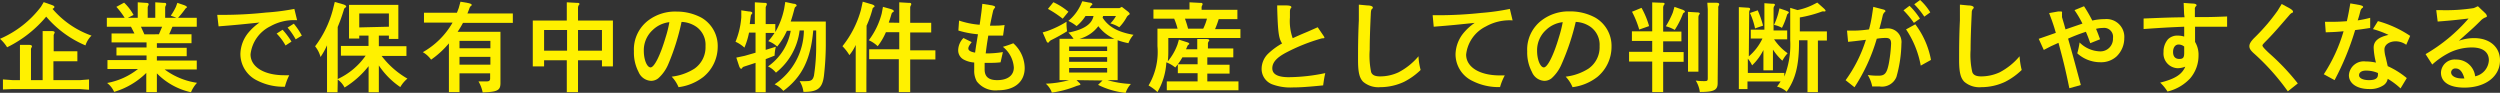
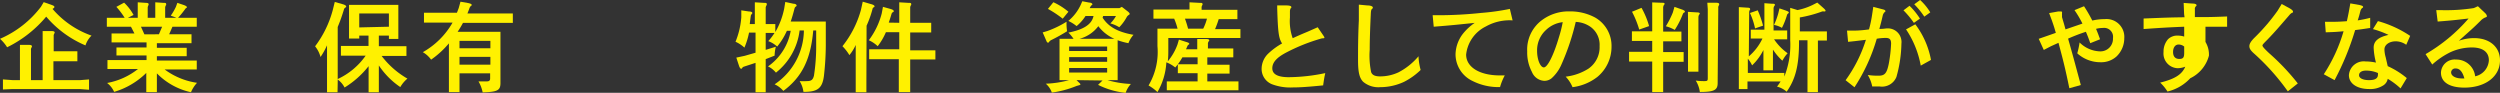
<svg xmlns="http://www.w3.org/2000/svg" viewBox="0 0 280.79 10.42">
  <rect x="0" y="0" width="280.79" height="10.42" fill="#333333" stroke="none" />
  <defs>
    <style>.cls-1{fill:#fff100;}</style>
  </defs>
  <g id="レイヤー_2" data-name="レイヤー 2">
    <g id="レイヤー_2-2" data-name="レイヤー 2">
      <path class="cls-1" d="M5.84.57c.19.07.27.13.27.21S6.05.91,5.9,1a10.22,10.22,0,0,0,4.38,3,2.68,2.68,0,0,0-.68,1.1A11.83,11.83,0,0,1,5.19,1.87,13.4,13.4,0,0,1,.8,5.31,4.32,4.32,0,0,0,0,4.36,11.49,11.49,0,0,0,4.6.76L4.91.24ZM4.79,9V4.22l0-.73,1,0c.25,0,.34.06.34.13a.14.14,0,0,1,0,.1.5.5,0,0,0-.1.35V5.76H7.59l1.1,0V6.88l-1.1,0H6V9h3L10,8.92v1.16L8.93,10H1.43l-1.1.05V8.92L1.43,9h.81V5.78l0-.74,1,0c.25,0,.34.06.34.14a.19.19,0,0,1,0,.1.45.45,0,0,0-.1.34V9Z" />
      <path class="cls-1" d="M17.62,5.37h2.25l1.1,0v.94l-1.1,0H17.62V6.8H21l1.1,0v1l-1.1,0H18.49a8,8,0,0,0,3.64,1.5,3.62,3.62,0,0,0-.68,1.06,7.65,7.65,0,0,1-3.83-2.12V9.25l0,1.1H16.43l0-1.1V8.19a8.62,8.62,0,0,1-3.61,2.13,2.61,2.61,0,0,0-.79-1A7.86,7.86,0,0,0,15.5,7.75H13.17l-1.1,0v-1l1.1,0h3.29V6.23H14.18l-1.1,0V5.33l1.1,0h2.28V4.76H13.63l-1.1,0v-1l1.1,0H15.1L14.71,3H13.13L12,3V2l1.1,0H14A8.72,8.72,0,0,0,13.07.77L13.94.3A5.6,5.6,0,0,1,15,1.68L14.36,2h1.11V1l0-.74.89.06c.23,0,.33.05.33.14s0,0,0,.1a.56.56,0,0,0-.1.33V2h.85V1l0-.74.88.06c.24,0,.34,0,.34.14a.19.19,0,0,1,0,.1.52.52,0,0,0-.11.33V2h1.27c-.32-.13-.36-.14-.64-.24a6.46,6.46,0,0,0,.58-1l.16-.44.71.24c.23.08.36.17.36.24s0,.06-.07.09a.56.56,0,0,0-.16.18A10.67,10.67,0,0,1,20,2h1l1.1,0V3L21,3H19.37L19,3.85h1.41l1.1,0v1l-1.1,0H17.62Zm.23-1.52L18.21,3H15.83l.39.86Z" />
-       <path class="cls-1" d="M33.37,2.27a5.42,5.42,0,0,0-3,.68,4,4,0,0,0-2.23,3.16c0,1.4,1.51,2.34,3.8,2.34l.55,0A6.3,6.3,0,0,0,32,9.74a6.43,6.43,0,0,1-3.06-.67,3.32,3.32,0,0,1-1.94-3,3.9,3.9,0,0,1,.93-2.44,6.19,6.19,0,0,1,1.22-1.1c-2.14.22-2.46.26-4.6.43l-.15-1.29h.68a45.59,45.59,0,0,0,4.78-.26A25.63,25.63,0,0,0,33.06,1ZM31.74,3.34a9.06,9.06,0,0,1,1,1.33l-.67.44a6,6,0,0,0-1-1.34ZM33,2.66A7.81,7.81,0,0,1,33.9,4l-.69.42A7.62,7.62,0,0,0,32.3,3.1Z" />
      <path class="cls-1" d="M37.91,10.36H36.73l0-1.1V5.09A8,8,0,0,1,36,6.4a3.25,3.25,0,0,0-.61-1.2,11.78,11.78,0,0,0,2-4.13l.21-.85.92.26c.23.07.36.16.36.24s0,.07-.08.12l-.1.08a.91.91,0,0,0-.06.11,19,19,0,0,1-.71,2V9.26ZM40.35,4v.33H39.2l0-1.1V.55h5.54V3.27l0,1.1H43.68V4H42.55V5.19h2l1.1,0V6.28l-1.1,0H42.86a9.71,9.71,0,0,0,2.9,2.55,3.49,3.49,0,0,0-.8.95,8.84,8.84,0,0,1-2.41-2.43V9.26l0,1.1H41.4l0-1.1V7.43a10.22,10.22,0,0,1-2.7,2.4,2.45,2.45,0,0,0-.82-.93,7.86,7.86,0,0,0,3.19-2.65H39.39l-1.1,0V5.16l1.1,0h2V4Zm3.33-1V1.51H40.35V3.08Z" />
      <path class="cls-1" d="M48.72,2.54l-1.1,0V1.43l1.1,0h2.6c.09-.22.1-.26.2-.52l.2-.72.85.15c.29.06.41.13.41.21s0,.06-.07.1A.7.7,0,0,0,52.7,1c-.09.24-.1.27-.2.51h4l1.1,0V2.57l-1.1,0H52a11.64,11.64,0,0,1-.6,1h4.81V9.32c0,.83-.32,1-2,1.06a3.94,3.94,0,0,0-.47-1.24c.52,0,.72,0,.94,0s.37-.07.37-.32V8.24H51.61v1l0,1.1H50.42l0-1.1V4.87a10.22,10.22,0,0,1-2,1.83,3,3,0,0,0-.93-.84,8.87,8.87,0,0,0,3.34-3.32Zm2.89,2.88h3.47V4.59H51.61Zm0,1.84h3.47V6.39H51.61Z" />
-       <path class="cls-1" d="M68.84,2.31V6.36l0,1.1H67.61V6.77H64.92V9.25l0,1.1H63.66l0-1.1V6.77H61.11v.69H59.84l0-1.1V2.31h3.82V1l0-.74,1.08.06c.23,0,.34,0,.34.14s0,0-.06.1a.56.56,0,0,0-.1.33V2.31ZM63.69,3.37H61.11V5.69h2.58Zm1.23,2.32h2.69V3.37H64.92Z" />
-       <path class="cls-1" d="M75.05,7.23a4.44,4.44,0,0,1-1.11,1.56,1.29,1.29,0,0,1-.82.29,1.6,1.6,0,0,1-1.4-1,4.67,4.67,0,0,1-.52-2.31,4.09,4.09,0,0,1,1.63-3.49A5,5,0,0,1,76,1.3,5.87,5.87,0,0,1,78.81,2a3.67,3.67,0,0,1,1.8,3.28A4.38,4.38,0,0,1,79,8.64a5.74,5.74,0,0,1-2.79,1.15,3.83,3.83,0,0,0-.77-1.18A6.1,6.1,0,0,0,78,7.71a2.93,2.93,0,0,0,1.24-2.53,2.47,2.47,0,0,0-1-2.15,3.14,3.14,0,0,0-1.69-.57A25.76,25.76,0,0,1,75.05,7.23ZM73.31,3.37a3.08,3.08,0,0,0-1,2.34c0,1,.36,1.86.76,1.86s1.07-1.27,1.7-3.41a12.35,12.35,0,0,0,.41-1.67A3.22,3.22,0,0,0,73.31,3.37Z" />
      <path class="cls-1" d="M87.08,3.6a8.56,8.56,0,0,0,1-2.65l.12-.73.92.2c.23,0,.35.11.35.19s0,.07-.09.13a.36.36,0,0,0-.13.17c-.2.76-.27,1-.44,1.51h3.94v2.7a31.65,31.65,0,0,1-.21,3.41c-.18,1.39-.71,1.8-2.3,1.79a3,3,0,0,0-.43-1.21,6.71,6.71,0,0,0,.8,0c.51,0,.69-.14.81-.61a21.31,21.31,0,0,0,.25-3.39V3.42h-.33c-.28,3.25-1.27,5.24-3.36,6.79A2.78,2.78,0,0,0,87,9.47a7.38,7.38,0,0,0,3.29-6.05h-.48a7.14,7.14,0,0,1-2.66,4.74,2.54,2.54,0,0,0-.89-.7,6.2,6.2,0,0,0,2.55-4h-.43a7.77,7.77,0,0,1-1.09,1.77,3.07,3.07,0,0,0-1-.61,6.4,6.4,0,0,0,.7-.92H86V5.6l1.14-.35a4.46,4.46,0,0,0-.14,1,.06.06,0,0,0,0,0l-1,.39V9.26l0,1.1H84.86l0-1.1V7.06l-1.35.44c-.1.06-.12.08-.15.14s-.07.08-.12.08-.15-.06-.24-.34l-.3-.91.94-.2,1.22-.35V3.66h-.73a8.38,8.38,0,0,1-.52,1.69,3.7,3.7,0,0,0-1-.66,9,9,0,0,0,.65-2.75l0-.78.86.13c.28,0,.38.09.38.18a.15.15,0,0,1-.06.1.45.45,0,0,0-.11.19c-.06.43-.07.5-.12.94h.57V1l0-.74,1,.06c.23,0,.34,0,.34.14s0,0,0,.1A.57.57,0,0,0,86,.85V2.7h.34l.74,0Z" />
      <path class="cls-1" d="M97.31,9.26l0,1.1H96.11l0-1.1V5.05a4.87,4.87,0,0,1-.71,1.14,5.2,5.2,0,0,0-.78-1,11.32,11.32,0,0,0,2.08-4.09l.2-.91,1,.29c.22.07.32.14.32.22s0,.08-.12.14A.22.22,0,0,0,98,1a11.68,11.68,0,0,1-.67,1.89ZM101,2.56V1l0-.74,1,.06c.23,0,.34,0,.34.13a.24.24,0,0,1,0,.11.47.47,0,0,0-.11.33V2.56h1.27l1.09,0V3.65l-1.09,0h-1.27v2h1.73l1.1,0V6.68l-1.1,0h-1.73V9.24l0,1.1h-1.28l0-1.1V6.65H98.72l-1.1,0V5.53l1.1,0H101V3.62h-1.5a7.22,7.22,0,0,1-.92,1.57,3.49,3.49,0,0,0-1-.67,8.53,8.53,0,0,0,1.45-3l.14-.75L100,1c.27.08.38.15.38.25s0,.06-.1.12a.35.35,0,0,0-.14.17c-.15.51-.18.59-.32,1Z" />
-       <path class="cls-1" d="M112.38,7a9.8,9.8,0,0,1-1.12.06h-.67c0,.26,0,.49,0,.68C110.57,8.58,111,9,112,9c1.18,0,1.87-.53,1.87-1.42a3.24,3.24,0,0,0-1.23-2.32c.49-.15.68-.21,1.17-.4a3.79,3.79,0,0,1,1.28,2.77c0,1.57-1.15,2.51-3,2.51a2.64,2.64,0,0,1-2.38-1,2.43,2.43,0,0,1-.29-1.28c0-.23,0-.43,0-.84a2.88,2.88,0,0,1-1.18-.33,1.17,1.17,0,0,1-.62-1.07,2,2,0,0,1,.59-1.35l.93.46c-.3.39-.38.55-.38.72s.15.36.76.46c.12-.9.15-1,.32-2.06a10.75,10.75,0,0,1-2.2-.42l.08-1.12a9.45,9.45,0,0,0,2.31.47c.1-.67.11-.76.2-1.43l.1-.92,1.07.17c.23.05.37.11.37.2a.29.29,0,0,1-.08.14.75.75,0,0,0-.17.38c-.17.75-.19.87-.33,1.56h.52c.24,0,.63,0,1.12-.07L112.66,4H112l-1,0c-.16,1-.18,1.12-.29,2h.25a12.24,12.24,0,0,0,1.68-.15Z" />
      <path class="cls-1" d="M117.62,3.49a11.18,11.18,0,0,0,2.17-1.05,5.76,5.76,0,0,0,.06,1.07,19.58,19.58,0,0,1-1.8,1,.68.68,0,0,0-.21.18c-.06.09-.08.1-.12.1s-.12,0-.2-.21l-.41-.94ZM120.91,9l.32.31c.07.07.12.13.12.17s-.06.08-.18.1a2.18,2.18,0,0,1-.22.06,11.47,11.47,0,0,1-2.81.76,2.38,2.38,0,0,0-.68-1A11.41,11.41,0,0,0,120.07,9H119V4.36h1.58a5.25,5.25,0,0,0-.58-.7c1.73-.34,2.62-.93,2.82-1.86h-.9a4.87,4.87,0,0,1-1,1.13,4.5,4.5,0,0,0-.93-.58A5.17,5.17,0,0,0,121.37.57l.19-.43.78.15c.22,0,.35.12.35.18s0,.07-.08.11a.75.75,0,0,0-.13.16l-.09.17h3.35L126,.77l.66.51c.13.1.22.21.22.27s0,.07-.12.14a.84.84,0,0,0-.19.19,5.15,5.15,0,0,1-.86,1.18,3.73,3.73,0,0,0-1-.43,3.63,3.63,0,0,0,.63-.83h-1.44l-.06.19c.65,1,1.66,1.6,3.47,1.92a3,3,0,0,0-.57.94,8.2,8.2,0,0,1-1.21-.33V9h-1.14a10.91,10.91,0,0,0,2.63.43,2.67,2.67,0,0,0-.59,1,9,9,0,0,1-3.1-.9l.5-.49ZM118.31.25A7.35,7.35,0,0,1,120,1.32l-.64.78A12,12,0,0,0,117.7,1Zm1.77,5.48h4.27v-.5h-4.27Zm0,1.21h4.27V6.42h-4.27Zm0,1.21h4.27V7.64h-4.27Zm5.09-3.79a4.52,4.52,0,0,1-1.81-1.42,3.91,3.91,0,0,1-2.12,1.42Z" />
      <path class="cls-1" d="M132.26,3.22a8.23,8.23,0,0,0-.38-1.12h-1.23l-1.1,0V1.07l1.1,0h2.95V1l0-.74,1.13.06c.23,0,.33,0,.33.13a.19.19,0,0,1,0,.1.46.46,0,0,0-.1.34V1.1h2.92l1.1,0V2.15l-1.1,0h-1a10,10,0,0,1-.41,1.12h1.75l1.1,0V4.27l-1.1,0h-7V5.47c0,.59,0,.94-.06,1.42A6.25,6.25,0,0,0,132.25,5l.16-.55.84.27c.22.06.32.13.32.19s0,.07-.07.1a.39.39,0,0,0-.15.2l-.14.32h1.26V5.12l0-.74,1,0c.24,0,.35.06.35.15s0,0-.05.1a.45.45,0,0,0-.1.33v.48h1.75l1.1,0v1l-1.1,0H135.6v.83H137l1.1,0v1l-1.1,0H135.6v.87H138l1.1,0v1l-1.1,0h-5.84l-1.11,0v-1l1.11,0h2.35V8.22h-1.12l-1.1,0v-1h2.22V6.44h-1.71a6.57,6.57,0,0,1-.8,1.14A3.61,3.61,0,0,0,131,7a7.38,7.38,0,0,1-1,3.34A5.18,5.18,0,0,0,129,9.6a7.38,7.38,0,0,0,1-4.42V4.7l0-1.48Zm.83-1.12a11.62,11.62,0,0,1,.35,1.12h1.7a5.75,5.75,0,0,0,.42-1.12Z" />
      <path class="cls-1" d="M148.64,4c.08.12.11.17.11.22s0,.07-.13.08a1.09,1.09,0,0,0-.33.06,20.71,20.71,0,0,0-3.75,1.5c-1.13.58-1.64,1.14-1.64,1.81s.62,1,1.86,1a20.55,20.55,0,0,0,4.09-.46c-.11.49-.14.68-.24,1.38-1.61.16-2.57.23-3.39.23a5.85,5.85,0,0,1-2.36-.36,1.85,1.85,0,0,1-1.16-1.74,2.4,2.4,0,0,1,.67-1.63A7.61,7.61,0,0,1,144,4.88c-.38-.57-.47-1.23-.55-4V.61l1,0c.44,0,.59.08.59.19s0,.05-.06.11a.69.69,0,0,0-.1.35l0,.71a5.64,5.64,0,0,0,.31,2.32c.64-.29.79-.36,1.7-.74L148,3.06Z" />
      <path class="cls-1" d="M153.56.61c.42,0,.63.12.63.23s0,.07-.09.16-.11.19-.13.43c-.09,1.83-.13,3.24-.13,4.16A9.16,9.16,0,0,0,154,8.1c.12.33.44.48,1,.48a4.89,4.89,0,0,0,2.06-.45,7.38,7.38,0,0,0,2.26-1.81,7,7,0,0,0,.24,1.54,7.61,7.61,0,0,1-1.86,1.33,6.31,6.31,0,0,1-2.67.6,2.65,2.65,0,0,1-1.92-.6c-.43-.43-.58-1.09-.58-2.44,0-1.11,0-2.61.09-4.46l0-1.77Z" />
      <path class="cls-1" d="M160.91,1.71h.68a45.59,45.59,0,0,0,4.78-.26A25.63,25.63,0,0,0,169.58,1l.31,1.29a5.42,5.42,0,0,0-3,.68,4,4,0,0,0-2.22,3.16c0,1.4,1.5,2.34,3.79,2.34l.55,0a6.3,6.3,0,0,0-.53,1.31,6.46,6.46,0,0,1-3.06-.67,3.32,3.32,0,0,1-1.94-3,3.9,3.9,0,0,1,.93-2.44,6.19,6.19,0,0,1,1.22-1.1c-2.14.22-2.46.26-4.6.43Z" />
      <path class="cls-1" d="M175.38,7.23a4.44,4.44,0,0,1-1.11,1.56,1.28,1.28,0,0,1-.81.29,1.58,1.58,0,0,1-1.4-1,4.67,4.67,0,0,1-.53-2.31,4.11,4.11,0,0,1,1.63-3.49,5,5,0,0,1,3.14-1,5.87,5.87,0,0,1,2.84.68A3.66,3.66,0,0,1,181,5.26a4.39,4.39,0,0,1-1.59,3.38,5.69,5.69,0,0,1-2.79,1.15,3.83,3.83,0,0,0-.77-1.18,6.1,6.1,0,0,0,2.56-.9,2.92,2.92,0,0,0,1.25-2.53,2.48,2.48,0,0,0-1-2.15,3.11,3.11,0,0,0-1.68-.57A26.48,26.48,0,0,1,175.38,7.23Zm-1.74-3.86a3.08,3.08,0,0,0-1,2.34c0,1,.37,1.86.76,1.86s1.07-1.27,1.7-3.41a14.05,14.05,0,0,0,.42-1.67A3.22,3.22,0,0,0,173.64,3.37Z" />
      <path class="cls-1" d="M186.62.31c.23,0,.34,0,.34.13s0,0-.06.1a.59.59,0,0,0-.1.33V3.55h.95l1.1,0V4.64l-1.1,0h-.95V5.85H188l1.1,0V6.94l-1.1,0H186.8V9.24l0,1.1h-1.23l0-1.1V6.91h-1.5l-1.1,0V5.82l1.1,0h1.5V4.6h-1.18l-1.1,0V3.52l1.1,0h1.18V1l0-.73Zm-2.25.57a9.35,9.35,0,0,1,.85,2.05l-1.11.39a10.67,10.67,0,0,0-.81-2Zm4.55.19c.21.07.32.15.32.24s0,.05-.09.1-.11.1-.17.24a9.26,9.26,0,0,1-.88,1.71,4,4,0,0,0-1-.41,10,10,0,0,0,.78-1.53l.19-.65Zm.66.26,1,.06c.23,0,.33.05.33.13s0,.05-.05.1a.54.54,0,0,0-.1.33v6.1h-1.17l0-1.1V2.06Zm3.34,8c0,.78-.38,1-2,1a3.24,3.24,0,0,0-.46-1.28,6.5,6.5,0,0,0,.87.06c.4,0,.48,0,.48-.33V1.05l-.05-.74,1,0c.23,0,.33.06.33.15s0,0,0,.1a.42.42,0,0,0-.1.33Z" />
      <path class="cls-1" d="M196.42,6.33a6,6,0,0,0,1.53-2l-.57,0-.74,0v-1l.74,0h.79V1.1l0-.74.84.06c.24,0,.34,0,.34.13a.14.14,0,0,1-.05.1.53.53,0,0,0-.1.34V3.42H200l.73,0v1l-.73,0h-.74a6.06,6.06,0,0,0,1.52,1.56,4,4,0,0,0-.59.84,6.43,6.43,0,0,1-1.06-1.25V6.8l0,1.1h-1.07l0-1.1V5.62a6.15,6.15,0,0,1-1.27,1.72,3.39,3.39,0,0,0-.48-.75v1.6h3l1.1,0v.41a9.7,9.7,0,0,0,.66-4.07V.88l.82.25a7.12,7.12,0,0,0,1.67-.56l.55-.28.61.54c.22.19.32.31.32.37a.08.08,0,0,1-.06.08.17.17,0,0,1-.12,0l-.18,0a14,14,0,0,1-2.53.68V3.53h1.94l1.1,0V4.55l-.72,0h-.29V9.25l0,1.1h-1.17l0-1.1V4.52h-.95v.21c0,2.67-.42,4.2-1.39,5.57a2.55,2.55,0,0,0-1.08-.57c.19-.26.22-.3.4-.58h-3.72V10H195.3l0-1.1V1.53l0-.73.93.06c.23,0,.33.05.33.13a.12.12,0,0,1,0,.1.5.5,0,0,0-.1.33Zm1-5.17a10.8,10.8,0,0,1,.6,1.72l-.9.31a8,8,0,0,0-.57-1.73Zm3.09,0c.3.11.4.16.4.24a.12.12,0,0,1-.07.11.41.41,0,0,0-.12.14,8.16,8.16,0,0,1-.58,1.48,2.71,2.71,0,0,0-.89-.33,8.12,8.12,0,0,0,.49-1.34l.12-.52Z" />
      <path class="cls-1" d="M211.47,1.05c.22.05.29.11.29.19s0,.07-.07.11a.79.79,0,0,0-.22.36c-.18.78-.21.89-.39,1.54.54,0,.67-.06.87-.06a1.53,1.53,0,0,1,1.61,1.71A14.58,14.58,0,0,1,213,8.64a1.75,1.75,0,0,1-1.9,1.07l-.82,0a4,4,0,0,0-.5-1.29A7,7,0,0,0,211,8.5c.69,0,.92-.27,1.14-1.34a15.84,15.84,0,0,0,.26-2.26c0-.48-.17-.64-.61-.64a6.34,6.34,0,0,0-1,.09,20.23,20.23,0,0,1-2.5,5.45l-1-.79a15.62,15.62,0,0,0,2.28-4.54c-1.05.13-1.22.15-2,.23l-.12-1.26.78,0a12.7,12.7,0,0,0,1.69-.14,13.55,13.55,0,0,0,.33-1.53l.15-1Zm3-.4a7.76,7.76,0,0,1,1.17,1.44l-.68.48a9.94,9.94,0,0,0-1.17-1.41Zm.65,2.08a9.46,9.46,0,0,1,1.76,4l-1.15.64a10.68,10.68,0,0,0-1.65-4.07ZM215.66,0a6.29,6.29,0,0,1,1.14,1.39l-.67.48A9.09,9.09,0,0,0,215,.48Z" />
-       <path class="cls-1" d="M221.05.61c.42,0,.63.12.63.23s0,.07-.09.16a.66.66,0,0,0-.13.43c-.09,1.83-.13,3.24-.13,4.16a8.59,8.59,0,0,0,.19,2.51c.12.33.44.48,1,.48a5,5,0,0,0,2.06-.45,7.37,7.37,0,0,0,2.25-1.81,8.4,8.4,0,0,0,.24,1.54,7.61,7.61,0,0,1-1.86,1.33,6.28,6.28,0,0,1-2.67.6,2.6,2.6,0,0,1-1.91-.6c-.43-.43-.59-1.09-.59-2.44,0-1.11,0-2.61.09-4.46l0-1.77Z" />
      <path class="cls-1" d="M234.07.7A16.84,16.84,0,0,1,235,2.31a5.84,5.84,0,0,1,1.38-.16,2,2,0,0,1,2.21,2.14,2.83,2.83,0,0,1-.88,2.06,2.58,2.58,0,0,1-1.81.64,3.87,3.87,0,0,1-2.59-1,8.7,8.7,0,0,0,.26-1.22,3.4,3.4,0,0,0,2.28,1,1.41,1.41,0,0,0,1.47-1.49,1,1,0,0,0-1.13-1.14,3.11,3.11,0,0,0-.77.1c.21.5.24.59.45,1.17l-1.1.44c-.23-.66-.27-.75-.49-1.28a20.13,20.13,0,0,0-2,.77c.55,1.93.68,2.43,1.43,5.21l-1.29.36c-.46-2.22-.67-3.06-1.22-5.1l-.84.38-.81.42-.57-1.25.92-.32,1-.35c-.17-.6-.2-.7-.44-1.39l-.31-.83,1-.18.31,0c.08,0,.14,0,.14.1a.22.22,0,0,1,0,.08,1.2,1.2,0,0,0,0,.24,1.43,1.43,0,0,0,0,.23c.18.61.21.7.39,1.36l1.9-.65A11.62,11.62,0,0,0,233,1.14Z" />
-       <path class="cls-1" d="M245.31,1.58,245.26.33l1,.07c.28,0,.45.08.45.19a.16.16,0,0,1-.07.11.42.42,0,0,0-.12.37v.85c1.61,0,1.81,0,3.62-.07l0,1.15-2.43,0h-1.17V4.71a2.77,2.77,0,0,1,.39,1.54A3.93,3.93,0,0,1,246,8.79a5.06,5.06,0,0,1-2.56,1.49,4.75,4.75,0,0,0-.82-1c1.68-.42,2.45-.92,2.82-1.79a2.43,2.43,0,0,1-.85.17A1.65,1.65,0,0,1,243,5.84a2.11,2.11,0,0,1,.5-1.43A1.48,1.48,0,0,1,244.63,4a2.21,2.21,0,0,1,.69.11V3c-1.85.08-2.23.1-4.56.26l0-1.18c2.46-.1,3-.12,4.6-.14ZM244.69,5c-.37,0-.62.33-.62.84s.25.78.7.78.55-.18.55-.69c0-.19,0-.22,0-.7A1,1,0,0,0,244.69,5Z" />
+       <path class="cls-1" d="M245.31,1.58,245.26.33l1,.07c.28,0,.45.08.45.19a.16.16,0,0,1-.07.11.42.42,0,0,0-.12.37v.85c1.61,0,1.81,0,3.62-.07l0,1.15-2.43,0V4.71a2.77,2.77,0,0,1,.39,1.54A3.93,3.93,0,0,1,246,8.79a5.06,5.06,0,0,1-2.56,1.49,4.75,4.75,0,0,0-.82-1c1.68-.42,2.45-.92,2.82-1.79a2.43,2.43,0,0,1-.85.17A1.65,1.65,0,0,1,243,5.84a2.11,2.11,0,0,1,.5-1.43A1.48,1.48,0,0,1,244.63,4a2.21,2.21,0,0,1,.69.11V3c-1.85.08-2.23.1-4.56.26l0-1.18c2.46-.1,3-.12,4.6-.14ZM244.69,5c-.37,0-.62.33-.62.84s.25.78.7.78.55-.18.55-.69c0-.19,0-.22,0-.7A1,1,0,0,0,244.69,5Z" />
      <path class="cls-1" d="M257.14.92c.29.17.4.28.4.39s0,.08-.15.15a1.07,1.07,0,0,0-.27.25c-1,1.15-1.55,1.81-2.45,2.74-.52.52-.56.58-.56.67s.18.33.79.89a25.52,25.52,0,0,1,3.18,3.36l-1.12.89a25.66,25.66,0,0,0-3.74-4.2c-.42-.36-.58-.6-.58-.87s.17-.56.62-1a21.88,21.88,0,0,0,2.56-3l.45-.74Z" />
      <path class="cls-1" d="M265,.56c.29.07.41.12.41.22s0,.06-.09.11a.72.72,0,0,0-.21.35c-.13.51-.15.58-.3,1.05A13.12,13.12,0,0,0,266.21,2l0,1.14c-.85.13-1,.15-1.69.24A30.48,30.48,0,0,1,262.21,9L261,8.34a17.94,17.94,0,0,0,2.22-4.83c-.71.07-1.05.09-2,.12l-.09-1.18h.46c.65,0,1.1,0,2-.07.11-.49.12-.55.21-1l.18-1Zm4.62,9.37a8.24,8.24,0,0,0-1.44-1.08v0a1.11,1.11,0,0,1-.45.71,2.7,2.7,0,0,1-1.63.44c-1.37,0-2.28-.62-2.28-1.56a1.67,1.67,0,0,1,1.86-1.54,5.82,5.82,0,0,1,1.18.13,7.62,7.62,0,0,1-.26-1.68c0-.72.51-1.17,1.67-1.43a10.25,10.25,0,0,0-1.75-.65l.56-.9a12.44,12.44,0,0,1,3.62,1.66l-.44,1a2.08,2.08,0,0,0-1.17-.39c-.73,0-1.28.39-1.28.91a3.39,3.39,0,0,0,.14.88l.23,1a9.3,9.3,0,0,1,2.14,1.34Zm-3.88-2c-.49,0-.78.2-.78.52s.41.55,1.12.55,1-.21,1-.61a.77.77,0,0,0,0-.19A3.33,3.33,0,0,0,265.71,7.93Z" />
      <path class="cls-1" d="M272.43,6.08a18.89,18.89,0,0,0,4.83-4c-1.37.16-2,.23-3.47.34l-.16-1.28h.63a20.14,20.14,0,0,0,3.57-.23l.48-.21.81.77a.64.64,0,0,1,.2.33c0,.06,0,.09-.15.15a1.42,1.42,0,0,0-.52.34c-1,1-1.21,1.14-2.48,2.29a5.13,5.13,0,0,1,1.71-.3c1.75,0,2.91,1,2.91,2.5,0,1.8-1.62,3.06-4,3.06-1.67,0-2.63-.61-2.63-1.68a1.53,1.53,0,0,1,1.68-1.47A2.12,2.12,0,0,1,278,8.57a1.94,1.94,0,0,0,1.54-1.8c0-.93-.69-1.44-1.91-1.44a5.86,5.86,0,0,0-2.36.51,8.58,8.58,0,0,0-2.09,1.41Zm3.38,1.61a.46.46,0,0,0-.51.44c0,.4.5.68,1.2.68l.29,0C276.58,8.05,276.26,7.69,275.81,7.69Z" />
    </g>
  </g>
</svg>